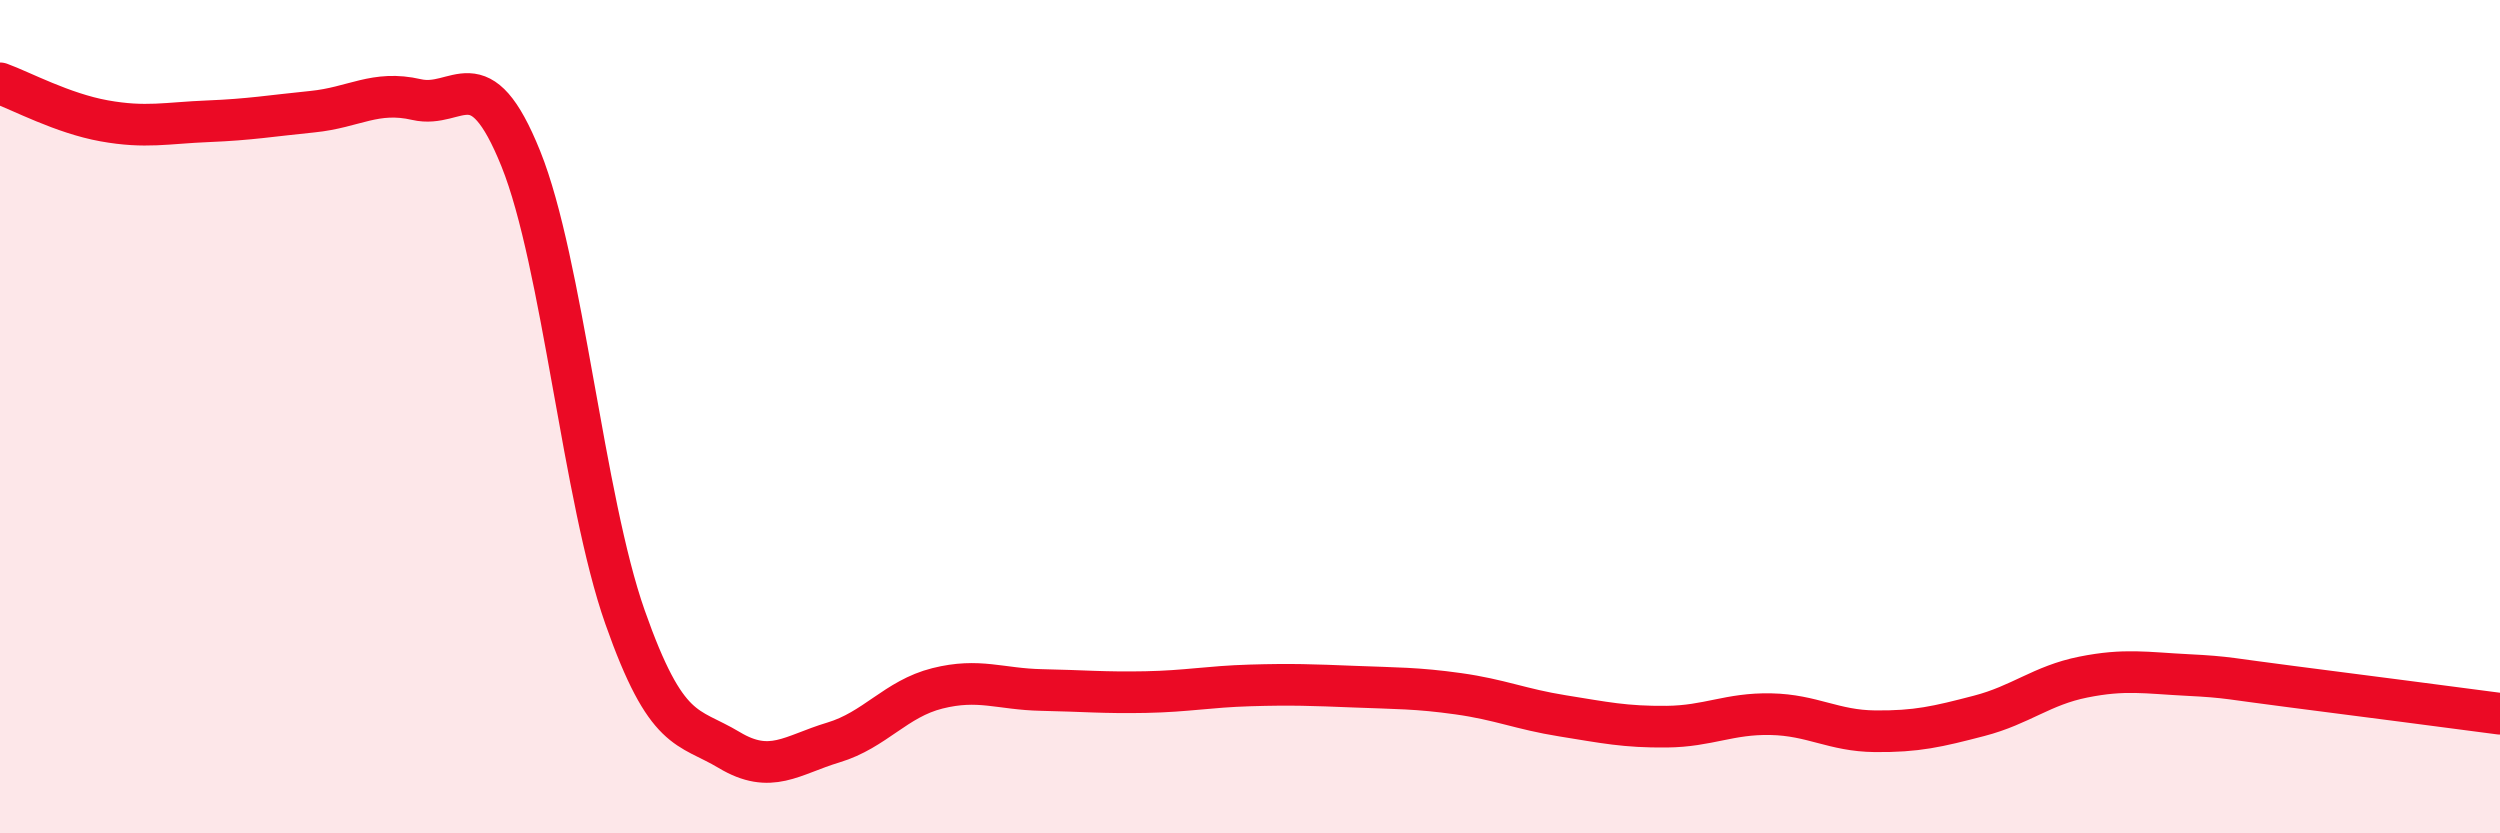
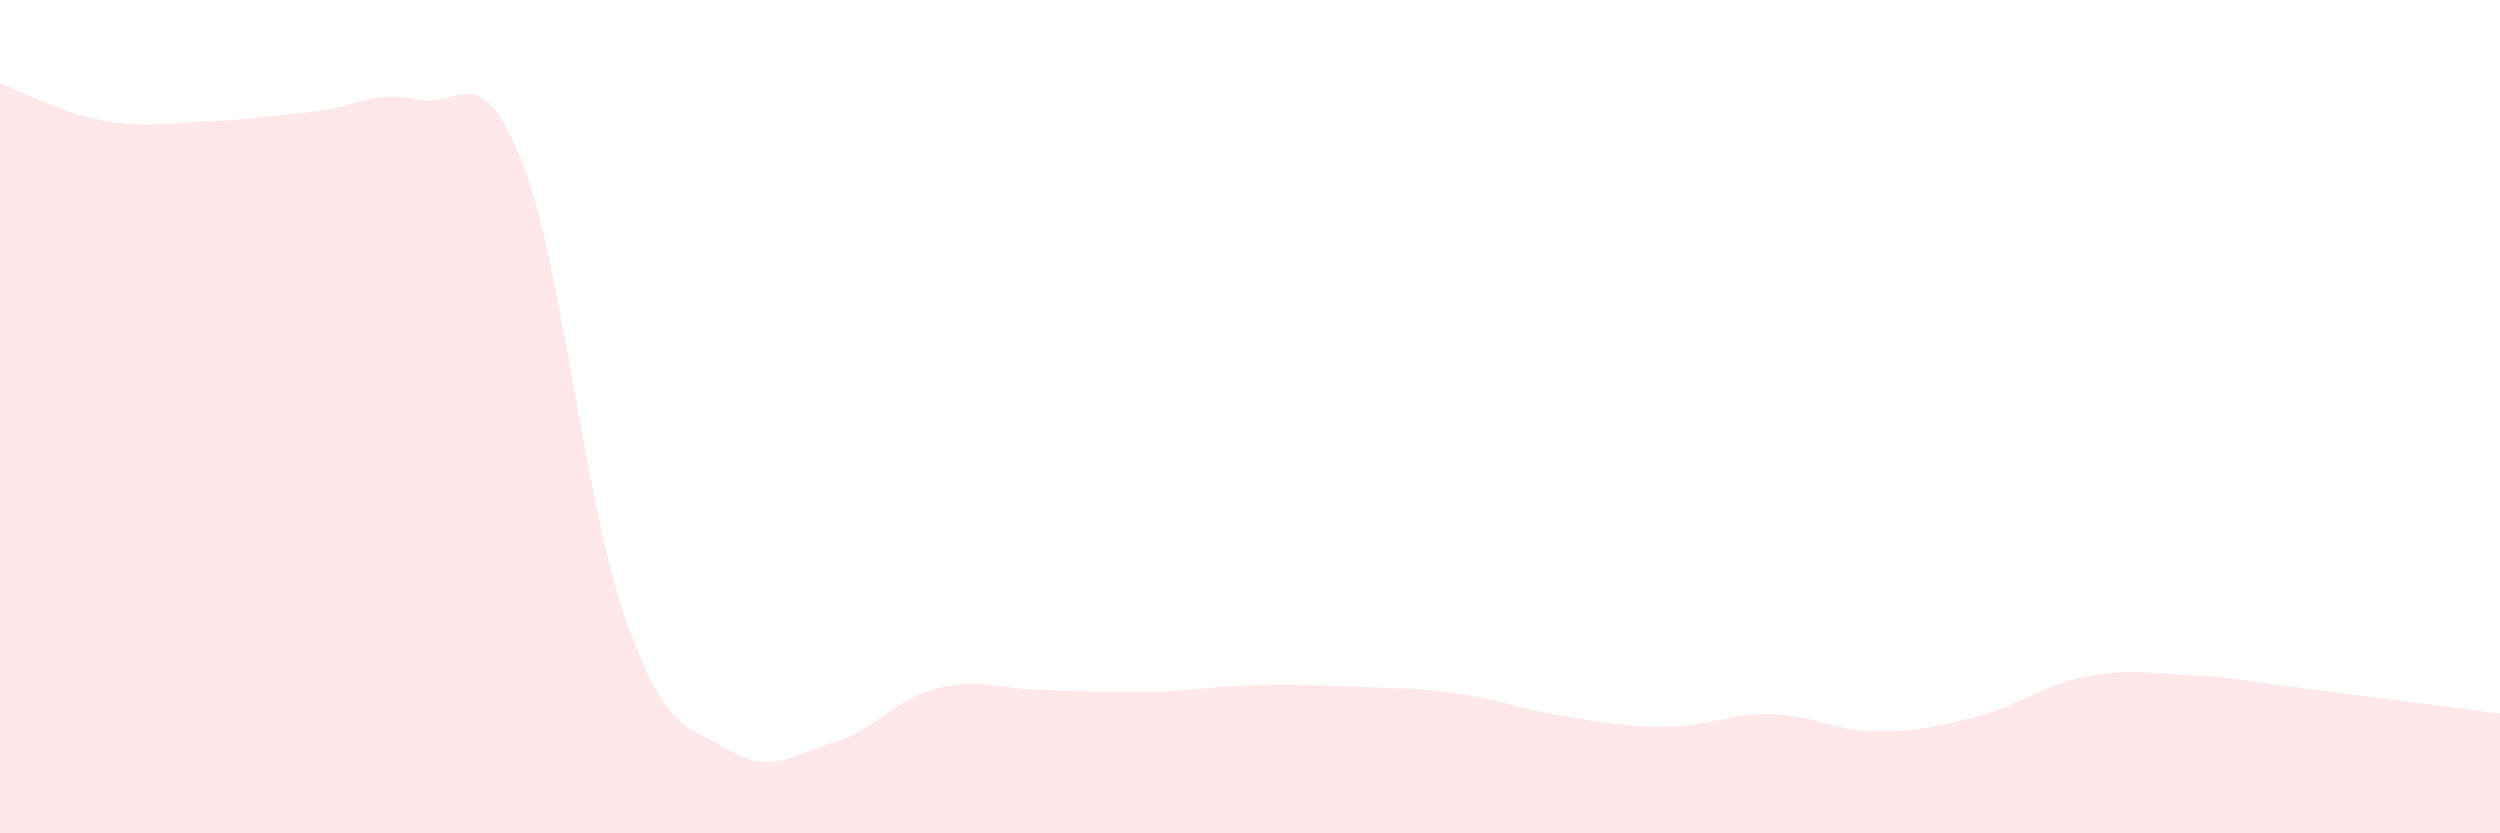
<svg xmlns="http://www.w3.org/2000/svg" width="60" height="20" viewBox="0 0 60 20">
  <path d="M 0,2 C 0.5,2.18 1.5,2.72 2.5,2.9 C 3.5,3.08 4,2.95 5,2.91 C 6,2.87 6.5,2.78 7.5,2.68 C 8.5,2.58 9,2.16 10,2.39 C 11,2.62 11.5,1.33 12.5,3.81 C 13.5,6.29 14,11.97 15,14.81 C 16,17.65 16.5,17.4 17.5,18 C 18.5,18.6 19,18.12 20,17.82 C 21,17.52 21.5,16.77 22.5,16.52 C 23.5,16.27 24,16.54 25,16.56 C 26,16.58 26.5,16.63 27.5,16.61 C 28.5,16.59 29,16.48 30,16.45 C 31,16.42 31.5,16.44 32.5,16.48 C 33.5,16.52 34,16.51 35,16.65 C 36,16.79 36.5,17.02 37.5,17.18 C 38.5,17.34 39,17.45 40,17.44 C 41,17.43 41.5,17.12 42.5,17.14 C 43.5,17.16 44,17.54 45,17.55 C 46,17.56 46.5,17.44 47.5,17.18 C 48.5,16.92 49,16.45 50,16.25 C 51,16.05 51.5,16.15 52.5,16.2 C 53.5,16.25 53.5,16.29 55,16.48 C 56.5,16.67 59,17 60,17.13L60 20L0 20Z" fill="#EB0A25" opacity="0.1" stroke-linecap="round" stroke-linejoin="round" />
-   <path d="M 0,2 C 0.5,2.18 1.5,2.72 2.5,2.9 C 3.5,3.08 4,2.95 5,2.91 C 6,2.87 6.5,2.78 7.5,2.68 C 8.5,2.58 9,2.16 10,2.39 C 11,2.62 11.5,1.33 12.5,3.81 C 13.5,6.29 14,11.97 15,14.81 C 16,17.65 16.5,17.4 17.5,18 C 18.5,18.6 19,18.12 20,17.82 C 21,17.52 21.5,16.77 22.5,16.52 C 23.5,16.27 24,16.54 25,16.56 C 26,16.58 26.5,16.63 27.5,16.61 C 28.5,16.59 29,16.48 30,16.45 C 31,16.42 31.5,16.44 32.5,16.48 C 33.5,16.52 34,16.51 35,16.65 C 36,16.79 36.5,17.02 37.5,17.18 C 38.5,17.34 39,17.45 40,17.44 C 41,17.43 41.5,17.12 42.5,17.14 C 43.5,17.16 44,17.54 45,17.55 C 46,17.56 46.5,17.44 47.5,17.18 C 48.5,16.92 49,16.45 50,16.25 C 51,16.05 51.5,16.15 52.5,16.2 C 53.5,16.25 53.5,16.29 55,16.48 C 56.5,16.67 59,17 60,17.13" stroke="#EB0A25" stroke-width="1" fill="none" stroke-linecap="round" stroke-linejoin="round" />
</svg>